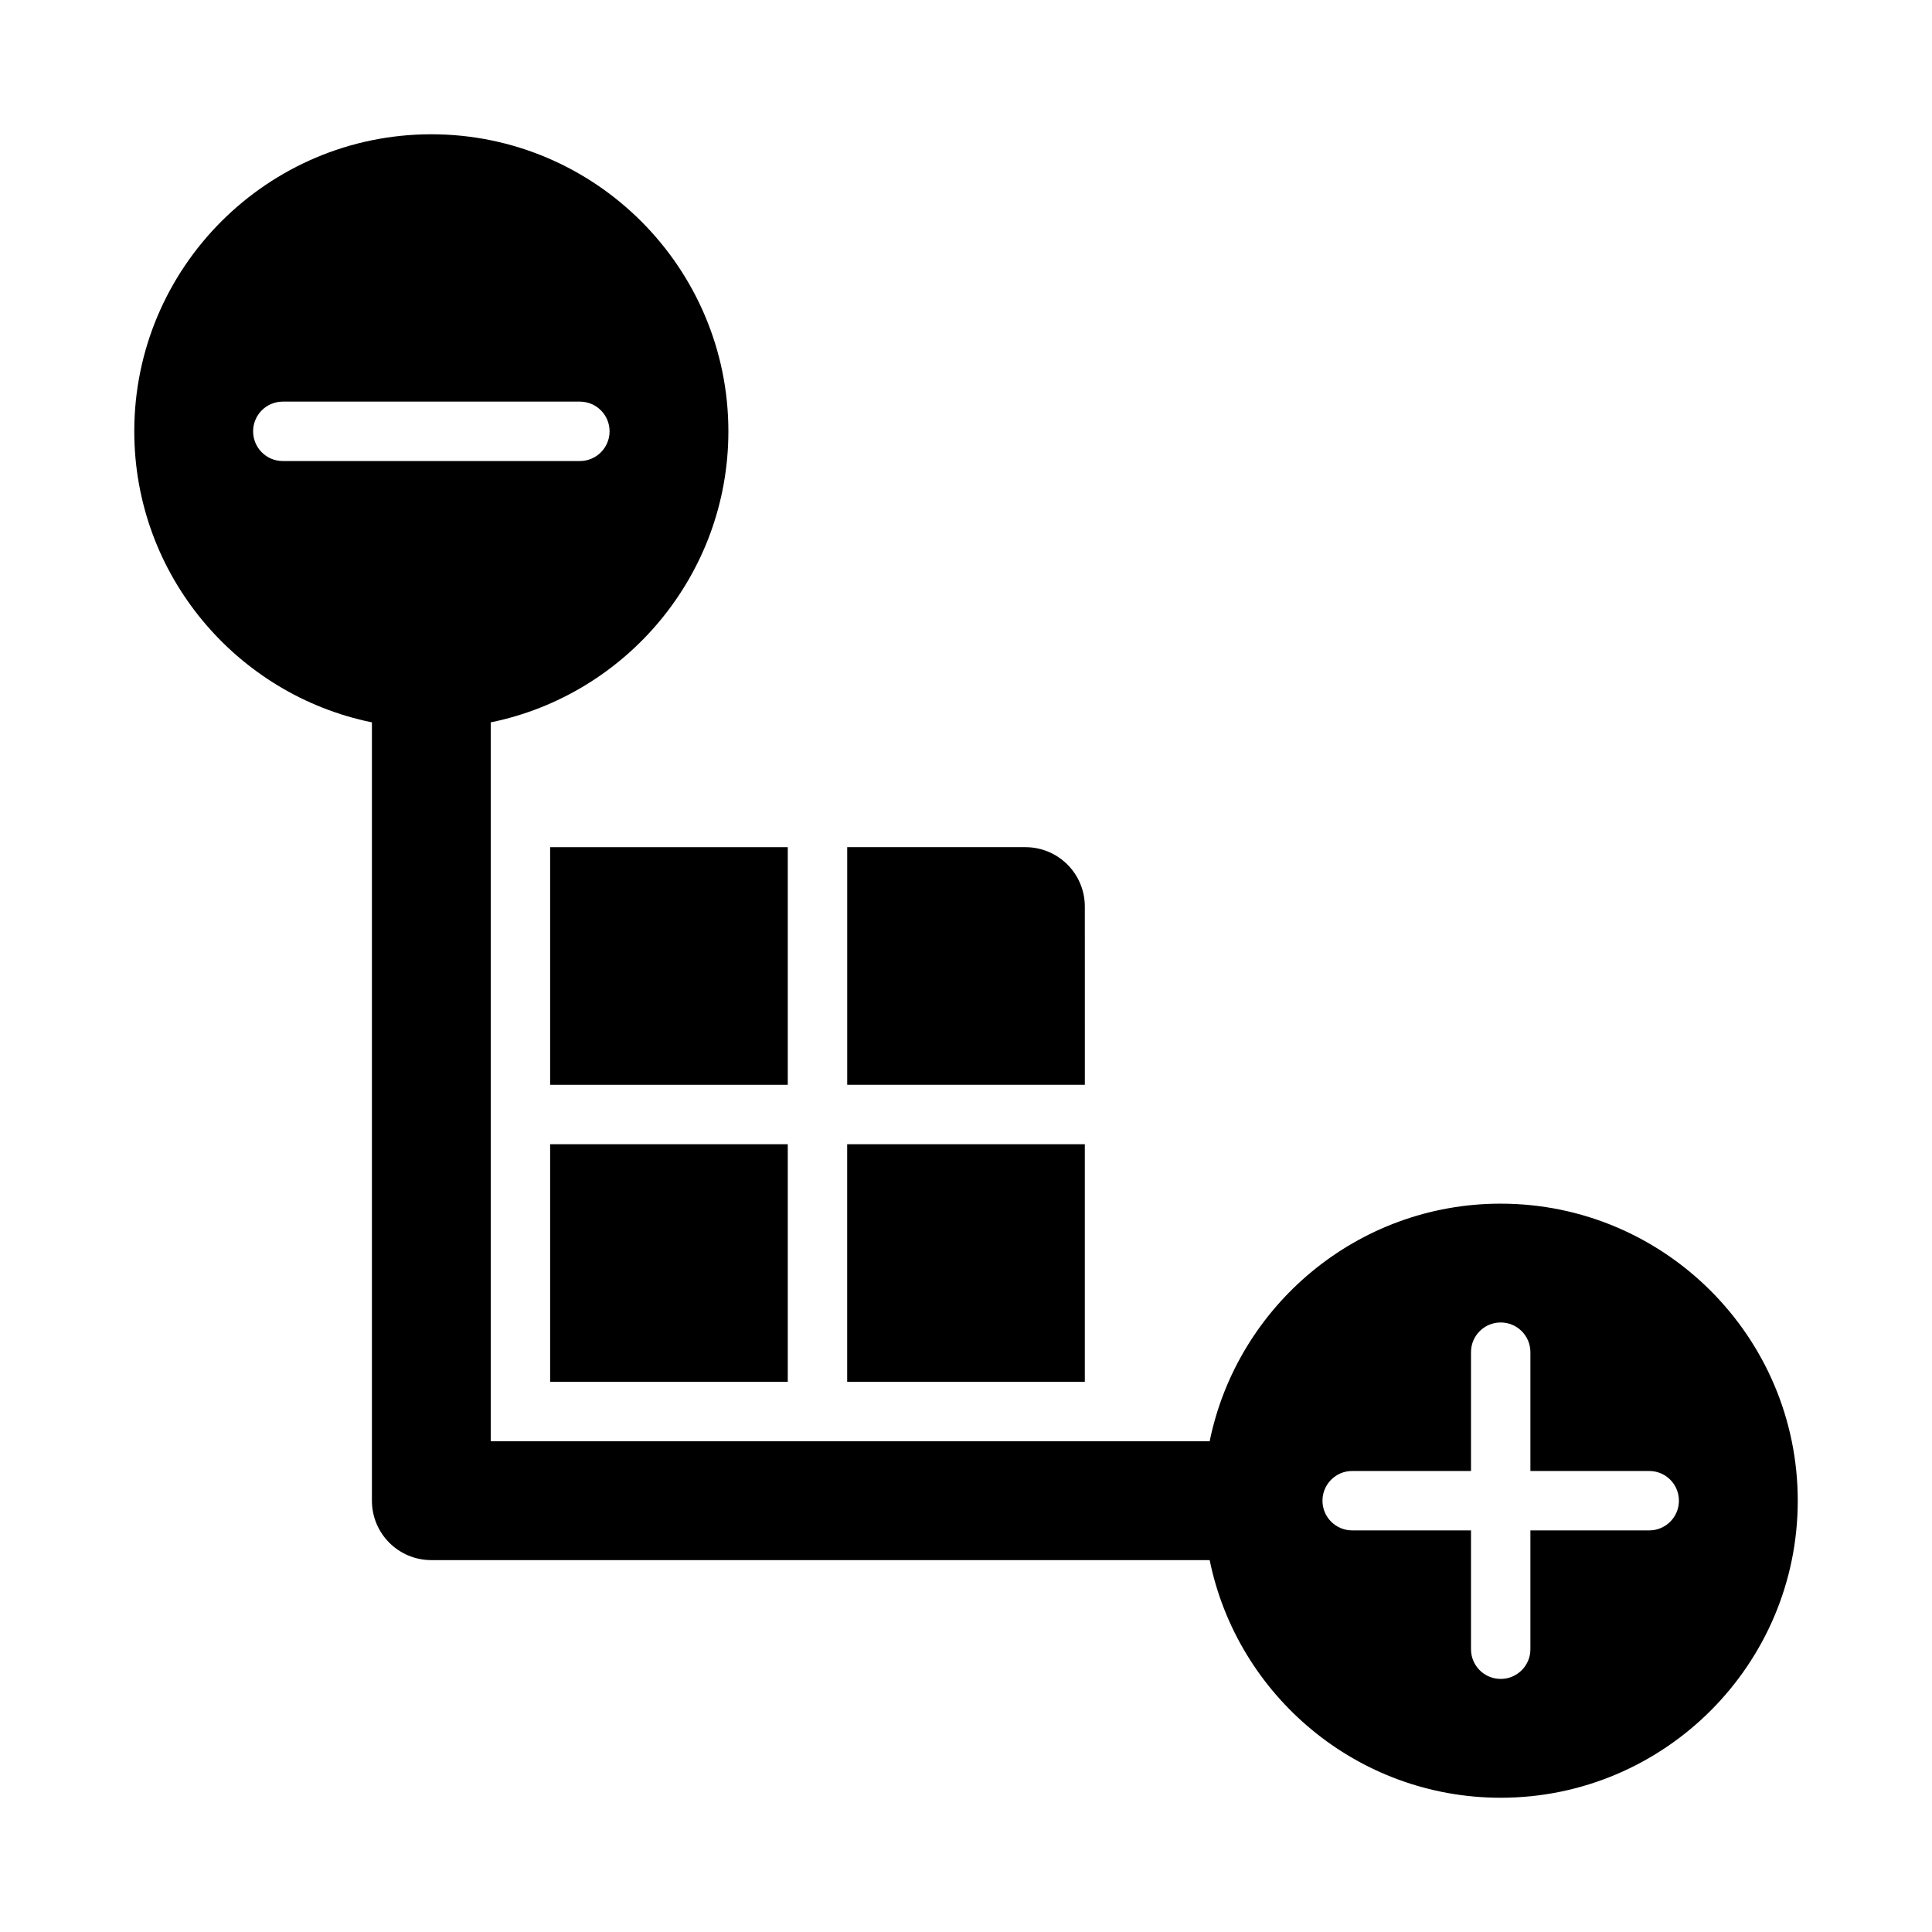
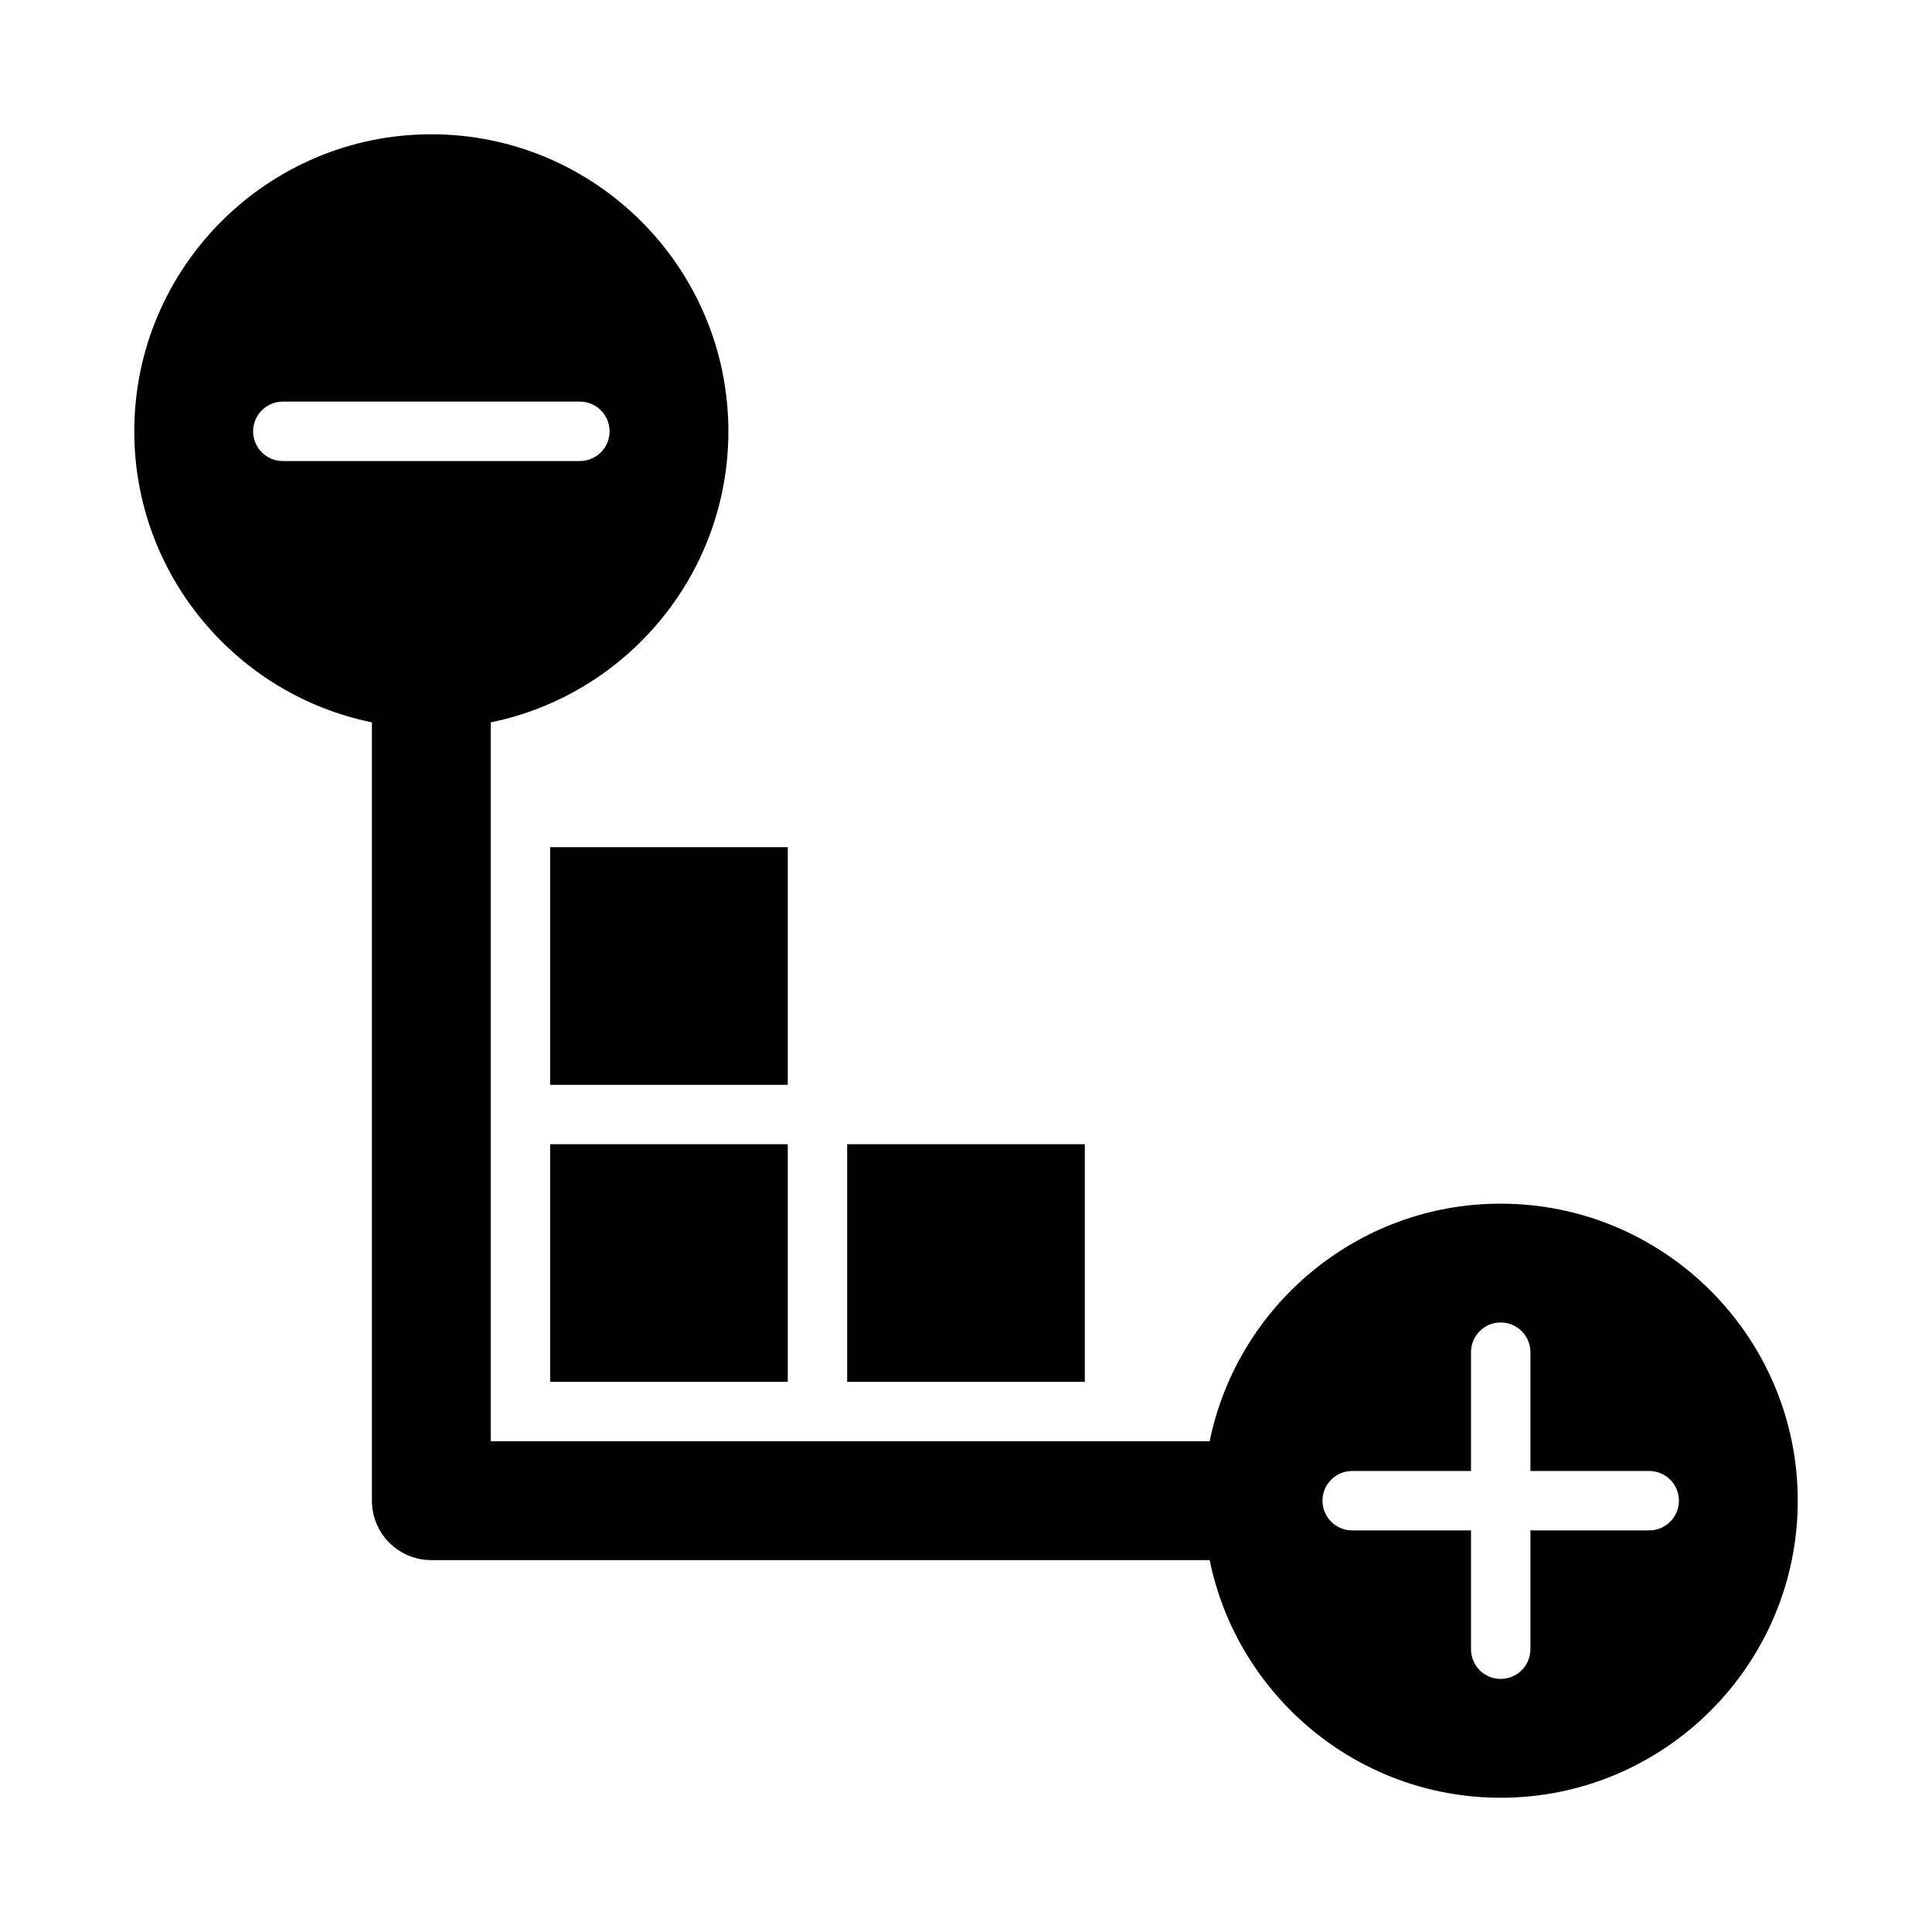
<svg xmlns="http://www.w3.org/2000/svg" fill="#000000" width="800px" height="800px" version="1.1" viewBox="144 144 512 512">
  <g>
    <path d="m368.51 447.23h62.977v62.977h-62.977z" />
    <path d="m289.79 368.51h62.977v62.977h-62.977z" />
-     <path d="m289.79 447.23h62.977v62.977h-62.977z" />
-     <path d="m431.49 384.25c0-8.703-7.043-15.742-15.742-15.742h-47.23v62.977h62.977z" />
+     <path d="m289.79 447.23h62.977v62.977h-62.977" />
    <path d="m541.7 462.98c-38.012 0-69.812 27.09-77.129 62.977l-190.52-0.004v-190.52c35.883-7.312 62.977-39.113 62.977-77.129 0-43.402-35.316-78.719-78.719-78.719-43.406 0-78.723 35.316-78.723 78.719 0 38.012 27.09 69.812 62.977 77.129v206.27c0 8.703 7.043 15.742 15.742 15.742h206.27c7.316 35.887 39.117 62.977 77.129 62.977 43.402 0 78.719-35.316 78.719-78.719 0-43.402-35.316-78.719-78.719-78.719zm-322.75-196.8c-4.352 0-7.871-3.523-7.871-7.875 0-4.352 3.519-7.871 7.871-7.871h78.719c4.352 0 7.875 3.519 7.875 7.871 0 4.352-3.523 7.875-7.871 7.875zm362.11 283.39h-31.488v31.488c0 4.352-3.519 7.871-7.871 7.871-4.352 0-7.871-3.519-7.871-7.871v-31.488h-31.488c-4.352 0-7.871-3.519-7.871-7.871 0-4.352 3.519-7.871 7.871-7.871h31.488v-31.488c0-4.352 3.519-7.871 7.871-7.871 4.352 0 7.871 3.519 7.871 7.871v31.488h31.488c4.352 0 7.871 3.519 7.871 7.871 0 4.352-3.519 7.871-7.871 7.871z" />
  </g>
</svg>